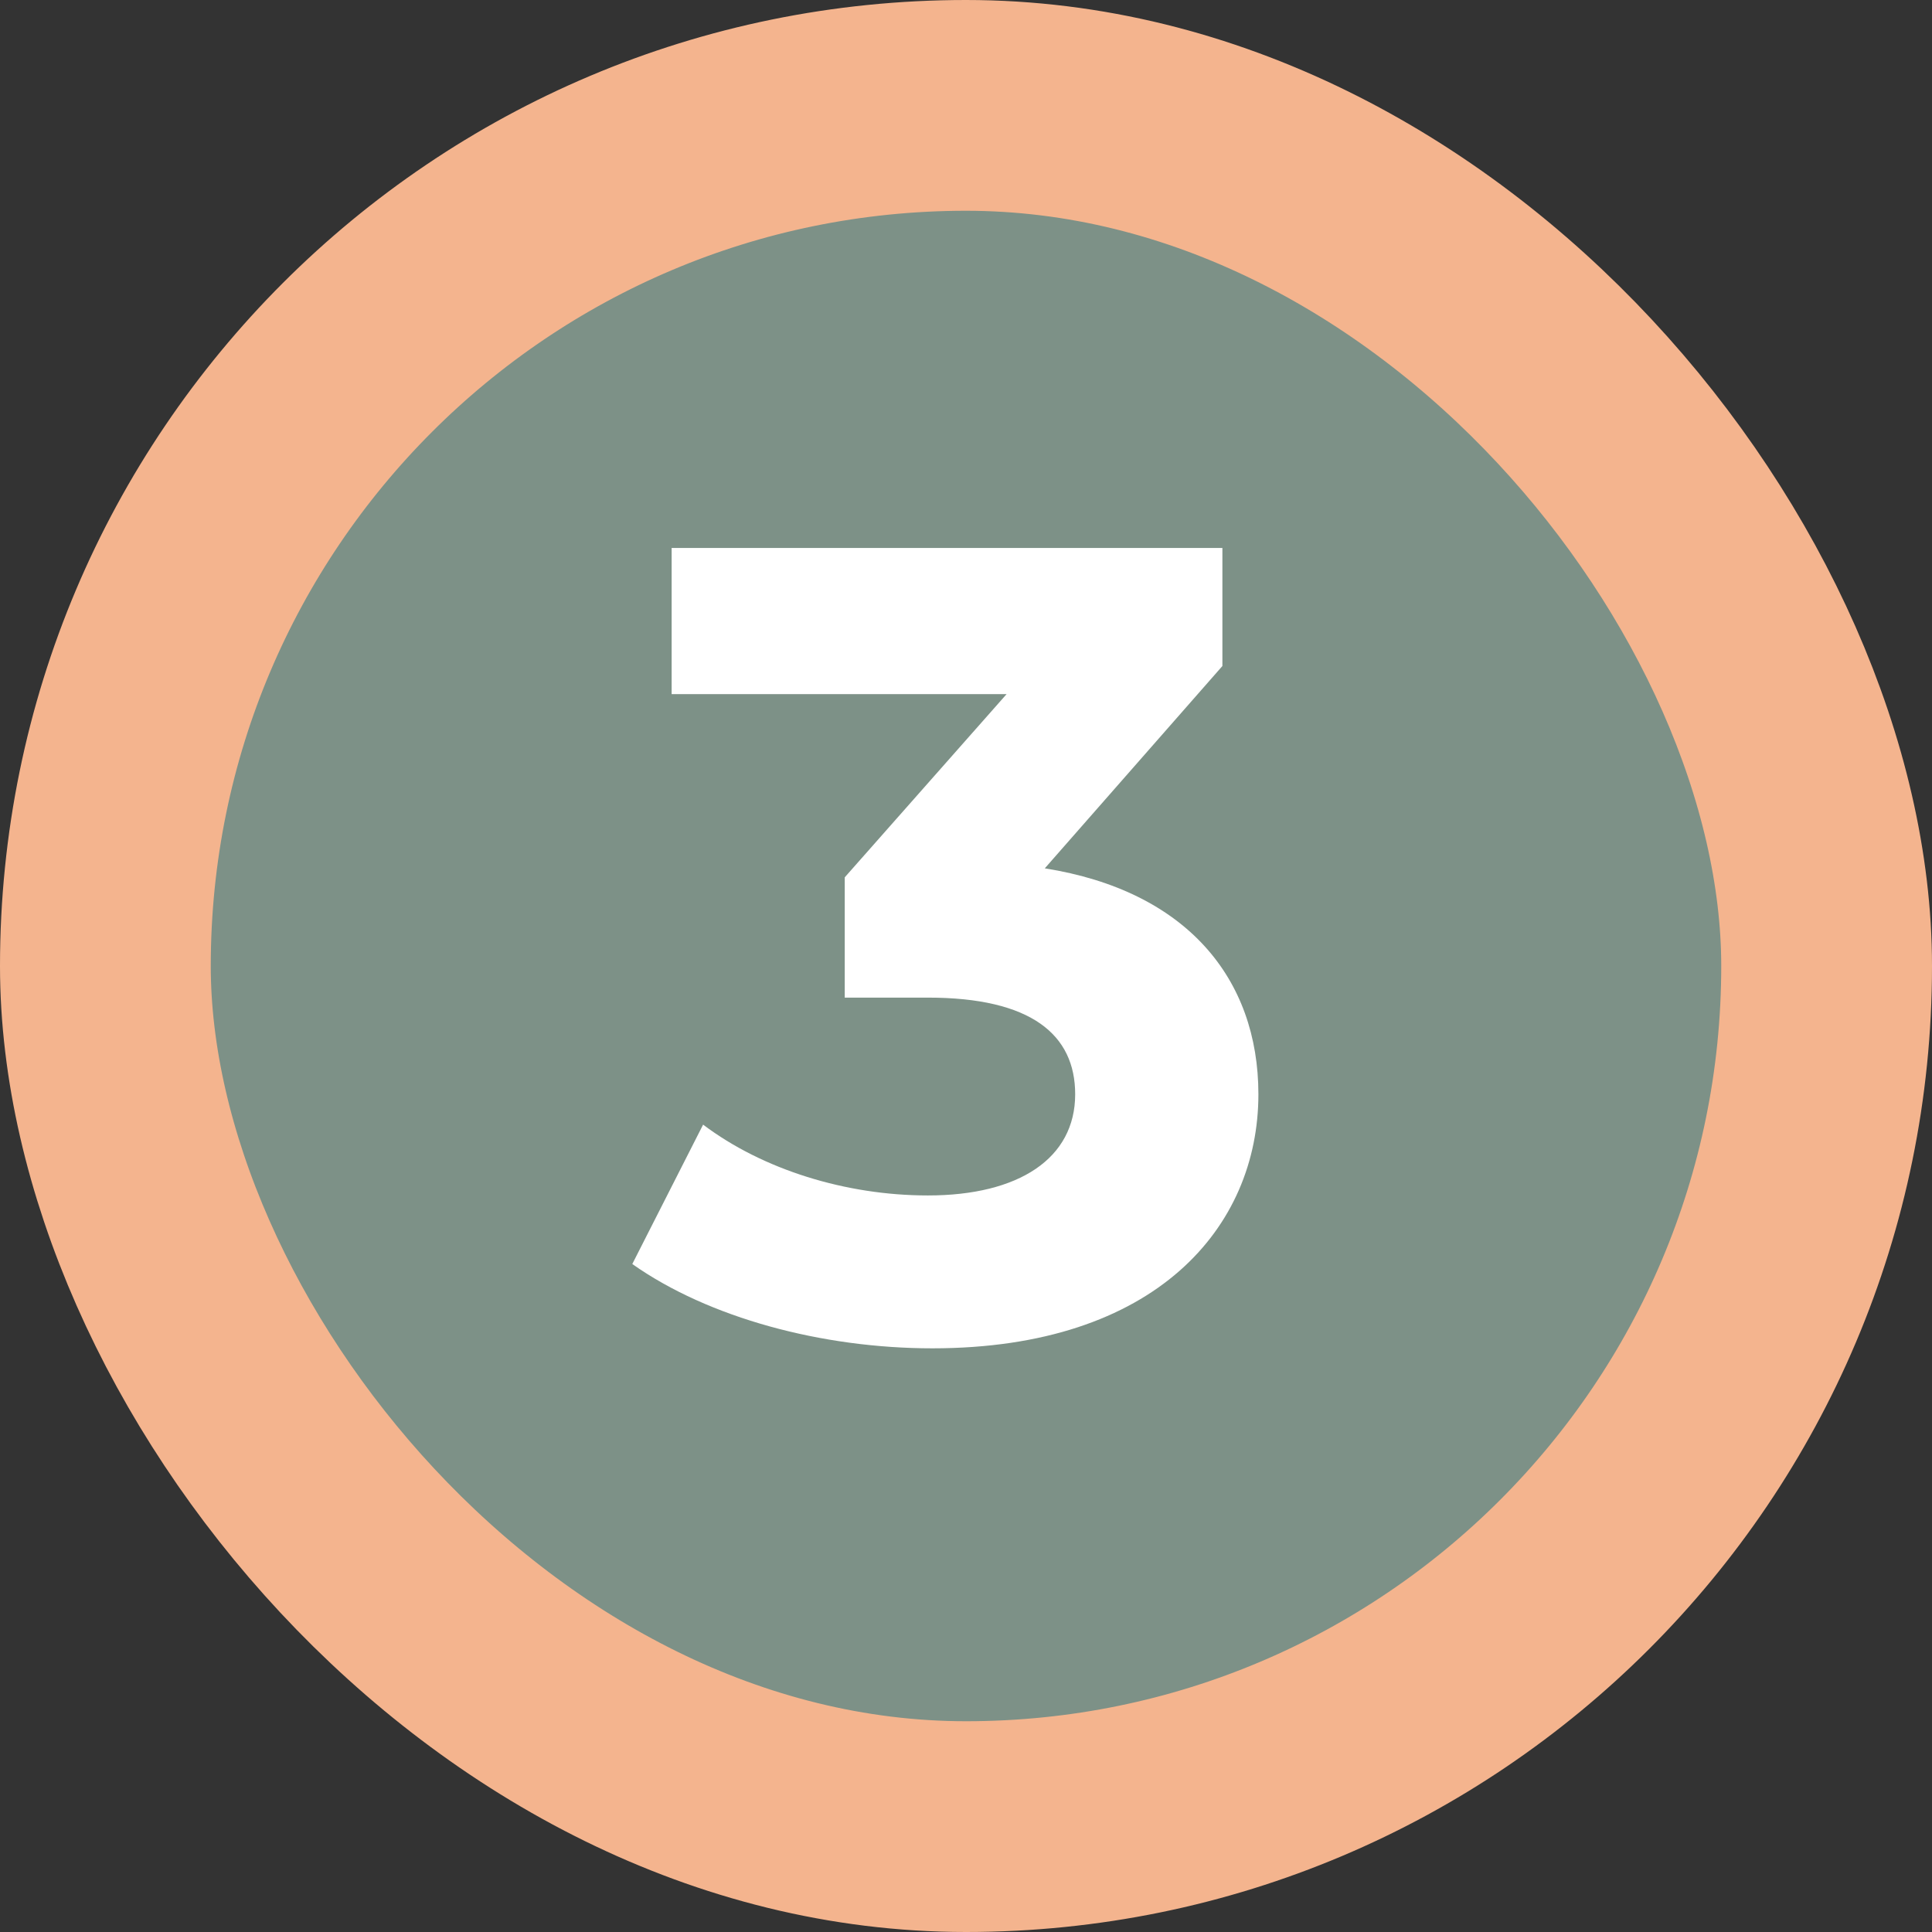
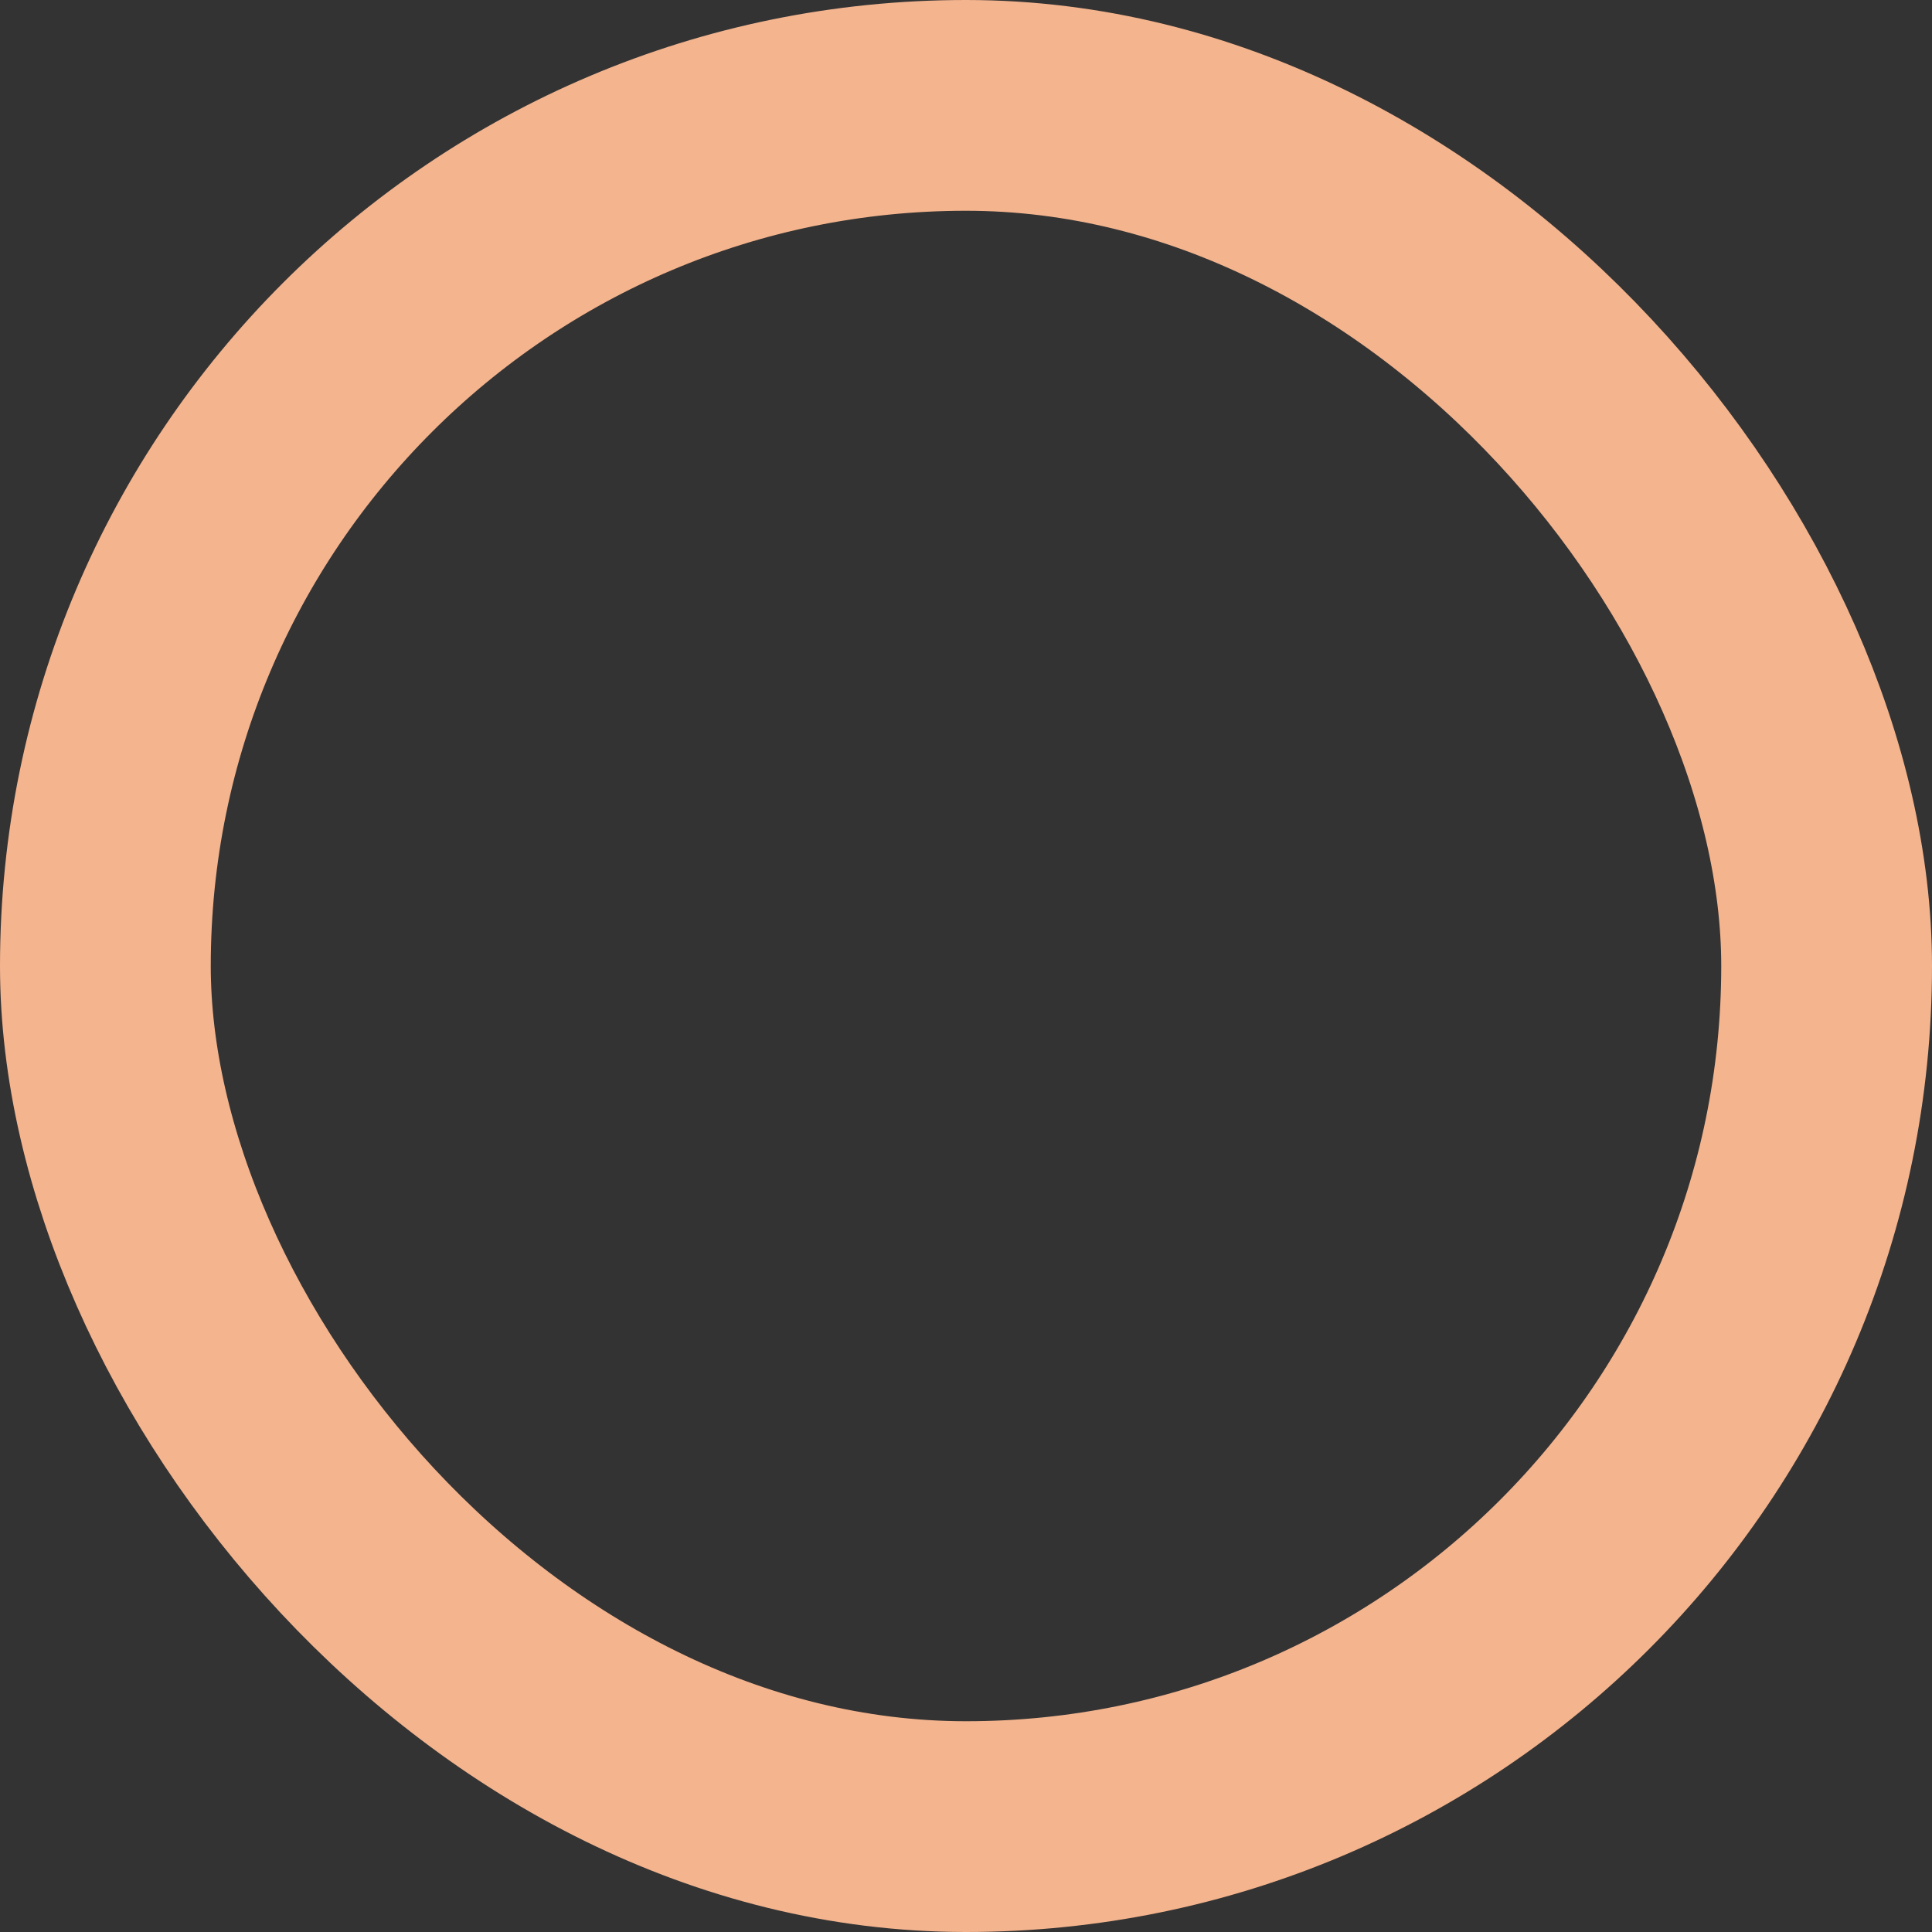
<svg xmlns="http://www.w3.org/2000/svg" width="55" height="55" viewBox="0 0 55 55" fill="none">
  <rect x="0" y="0" width="55" height="55" fill="#333333" stroke="none" />
-   <rect x="3" y="3" width="49" height="49" rx="24.5" fill="#7D9187" />
-   <path d="m29.743 24.72 5.056-5.76V15.6H19.12v4.16h9.536l-4.608 5.216V28.4h2.368c2.944 0 4.192 1.056 4.192 2.752 0 1.824-1.6 2.88-4.192 2.88-2.336 0-4.704-.736-6.4-2.016L18 35.984c2.176 1.536 5.408 2.4 8.544 2.4 6.368 0 9.28-3.456 9.28-7.232 0-3.296-2.048-5.792-6.08-6.432z" fill="#fff" />
  <rect x="3" y="3" width="49" height="49" rx="24.5" stroke="#F4B48E" stroke-width="6" />
</svg>